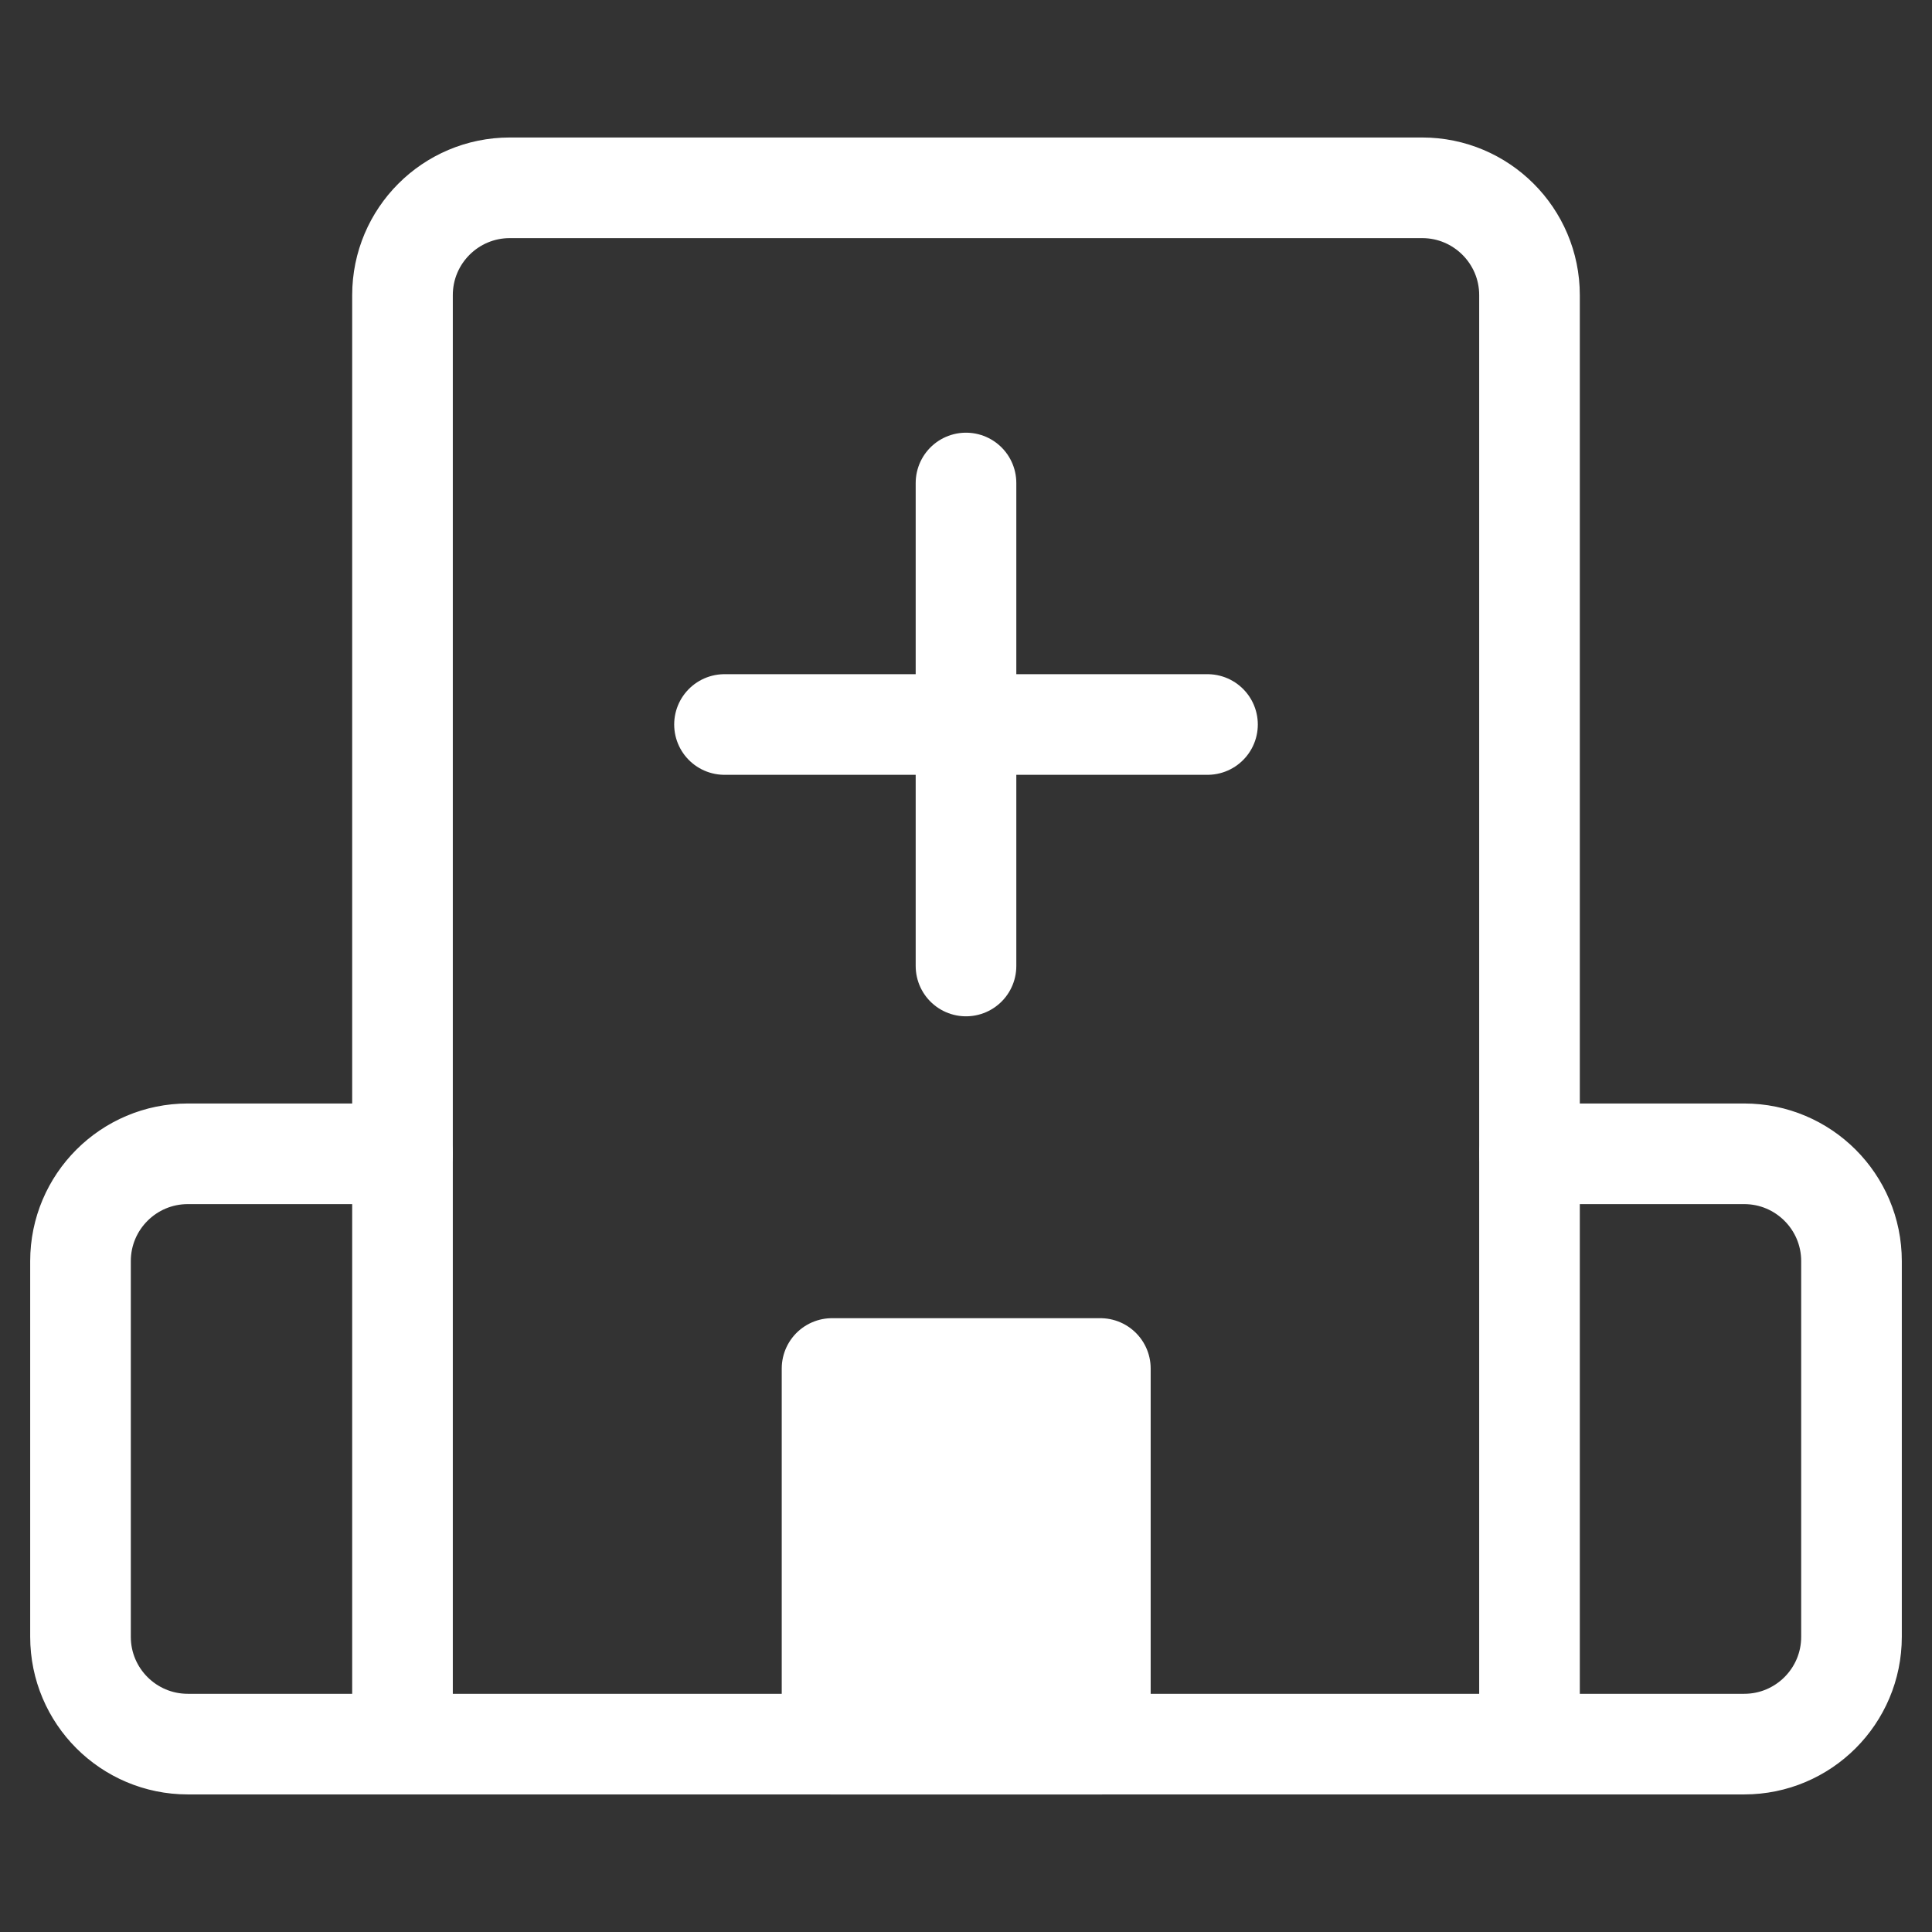
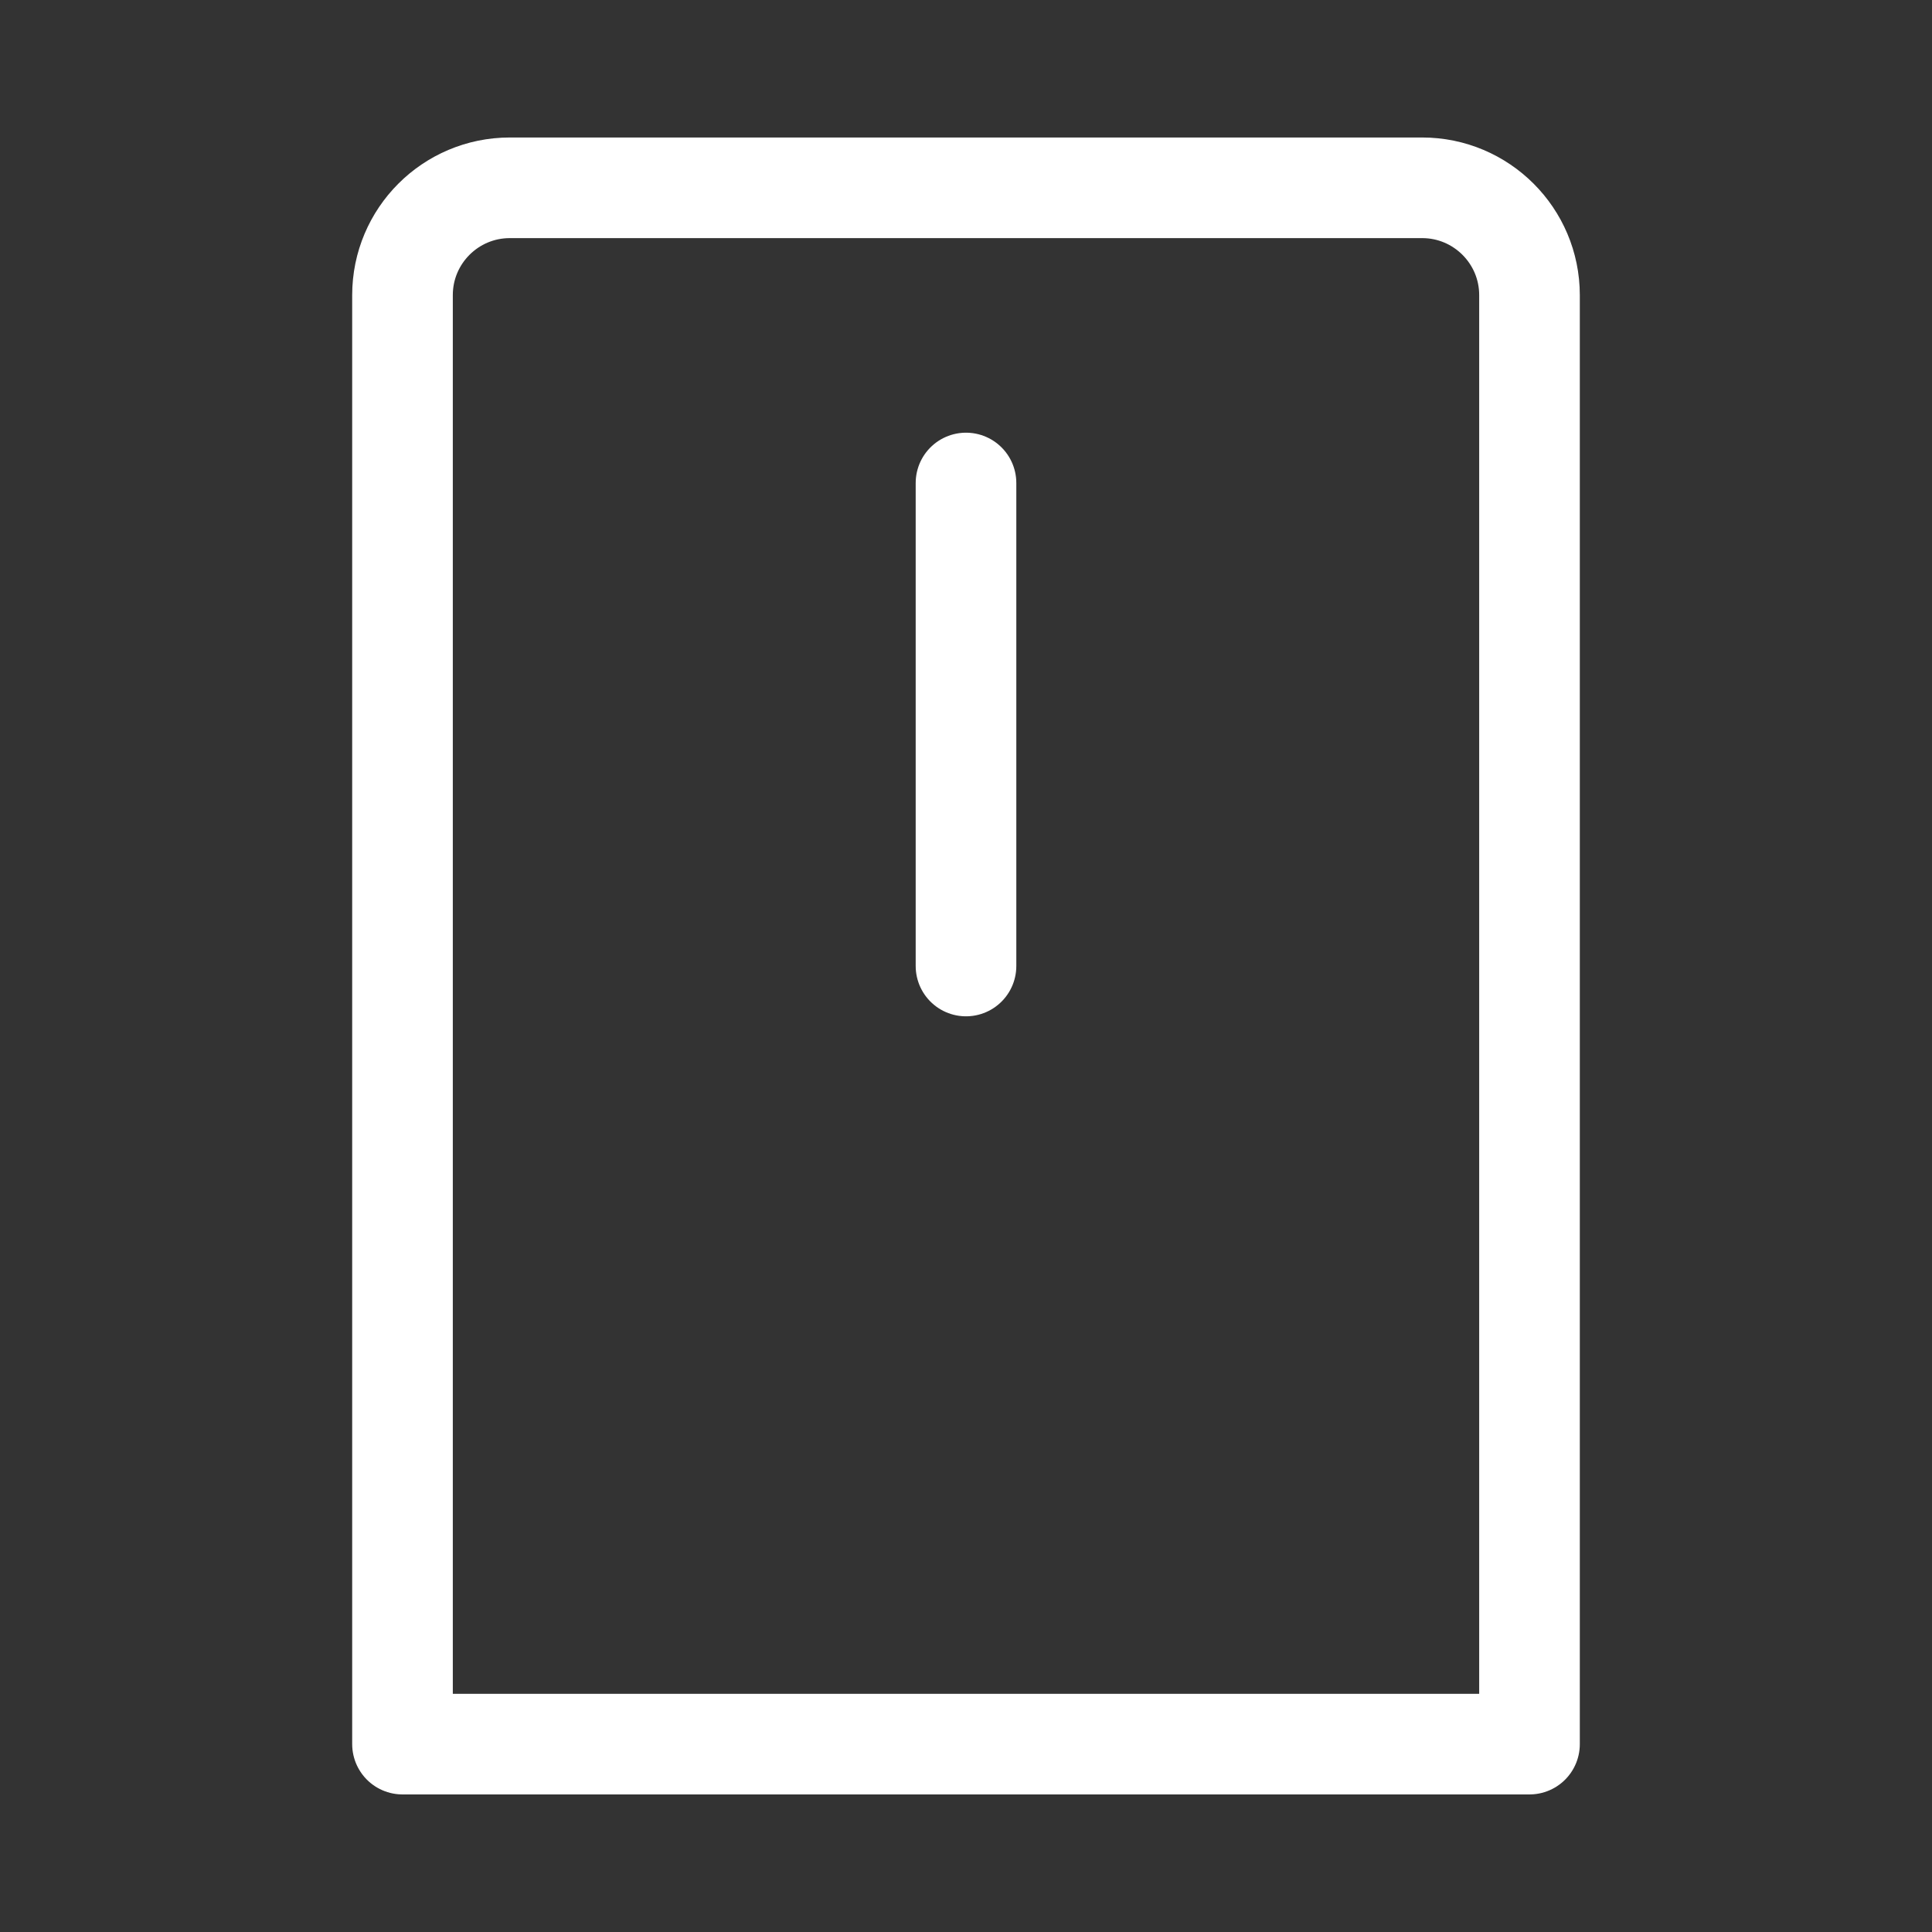
<svg xmlns="http://www.w3.org/2000/svg" width="16" height="16" viewBox="0 0 24 24" fill="none">
  <rect x="0" y="0" width="24" height="24" fill="#333333" stroke="none" />
-   <path d="M5 21.666H2.333C1.597 21.666 1 21.069 1 20.333V15.666C1 14.93 1.597 14.333 2.333 14.333H5" stroke="white" stroke-width="1.25" stroke-linecap="round" stroke-linejoin="round" />
-   <path d="M19 14.333H21.667C22.403 14.333 23 14.93 23 15.666V20.333C23 21.069 22.403 21.666 21.667 21.666H19" stroke="white" stroke-width="1.25" stroke-linecap="round" stroke-linejoin="round" />
  <path d="M6.333 2.333H17.667C18.402 2.333 19 2.93 19 3.666V21.666H5V3.666C5 2.93 5.597 2.333 6.333 2.333Z" stroke="white" stroke-width="1.25" stroke-linecap="round" stroke-linejoin="round" />
-   <path d="M10.336 17H13.669V21.667H10.336V17Z" fill="white" stroke="white" stroke-width="1.25" stroke-linecap="round" stroke-linejoin="round" />
  <path d="M12 12V6" stroke="white" stroke-width="1.25" stroke-linecap="round" stroke-linejoin="round" />
-   <path d="M15 9H9" stroke="white" stroke-width="1.25" stroke-linecap="round" stroke-linejoin="round" />
</svg>